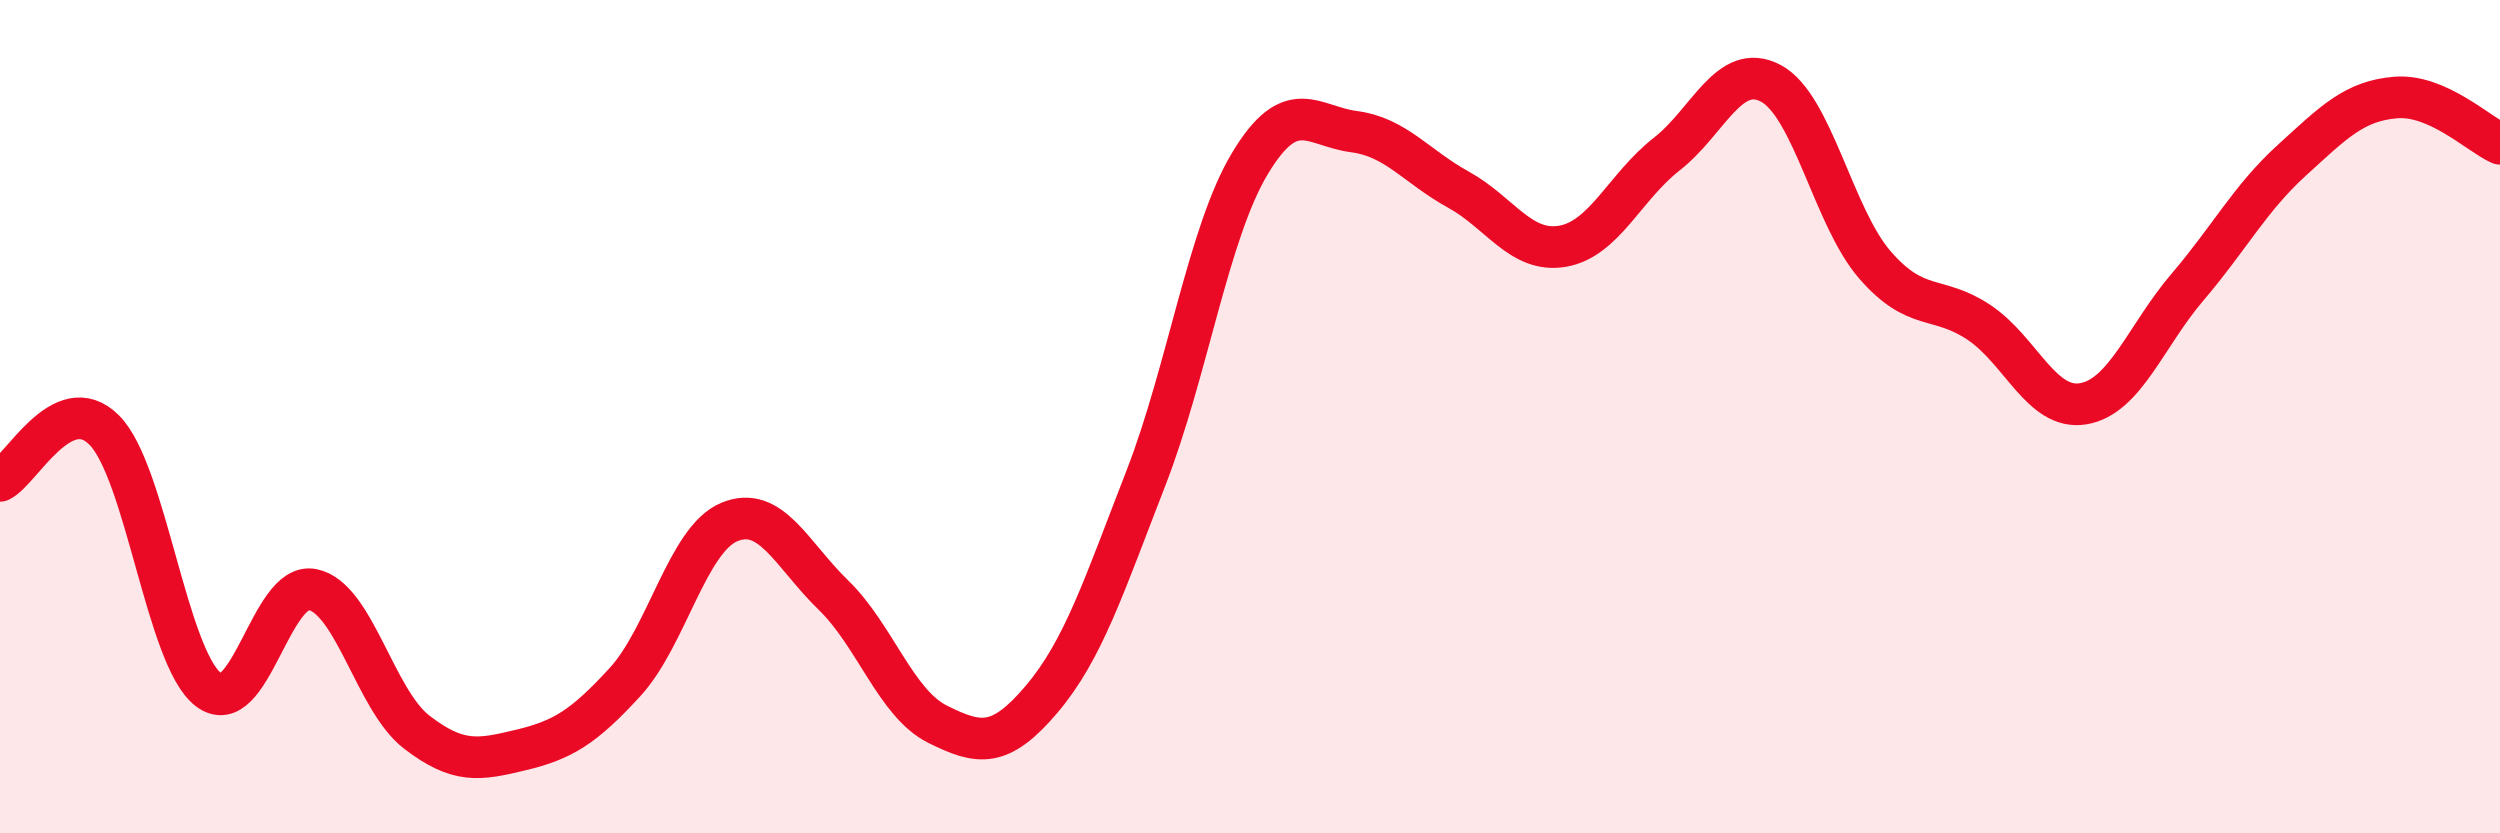
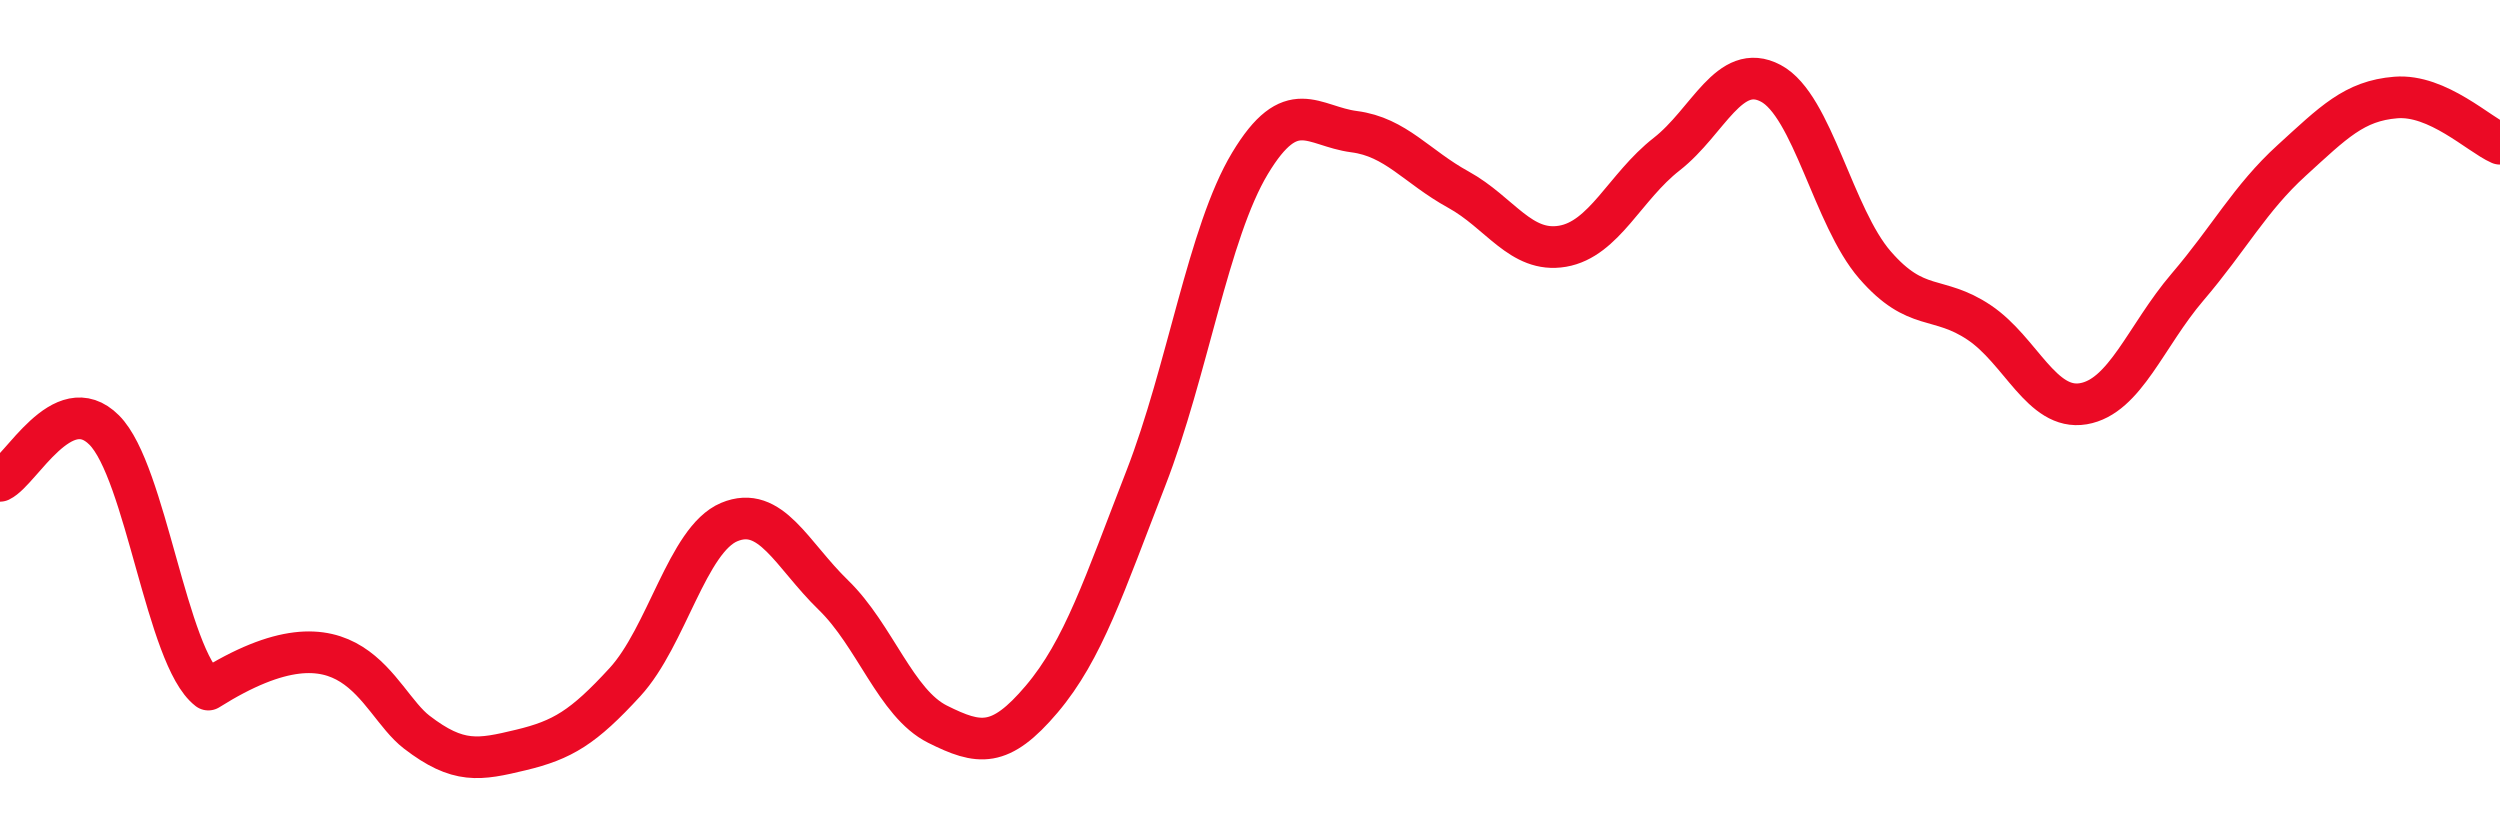
<svg xmlns="http://www.w3.org/2000/svg" width="60" height="20" viewBox="0 0 60 20">
-   <path d="M 0,11.54 C 0.5,11.3 1.5,9.32 2.5,10.32 C 3.5,11.32 4,15.78 5,16.55 C 6,17.32 6.5,13.95 7.5,14.15 C 8.5,14.35 9,16.8 10,17.57 C 11,18.34 11.5,18.24 12.5,18 C 13.5,17.76 14,17.46 15,16.37 C 16,15.28 16.5,12.95 17.5,12.53 C 18.5,12.11 19,13.31 20,14.28 C 21,15.25 21.5,16.88 22.5,17.38 C 23.5,17.88 24,17.96 25,16.78 C 26,15.6 26.5,14.05 27.5,11.48 C 28.5,8.91 29,5.58 30,3.92 C 31,2.26 31.5,3.03 32.5,3.16 C 33.5,3.29 34,4 35,4.55 C 36,5.1 36.5,6.08 37.5,5.91 C 38.5,5.74 39,4.48 40,3.7 C 41,2.92 41.5,1.47 42.5,2 C 43.5,2.53 44,5.21 45,6.36 C 46,7.51 46.5,7.07 47.5,7.74 C 48.5,8.41 49,9.86 50,9.69 C 51,9.52 51.5,8.06 52.5,6.89 C 53.5,5.72 54,4.76 55,3.85 C 56,2.94 56.5,2.42 57.5,2.34 C 58.5,2.26 59.5,3.23 60,3.45L60 20L0 20Z" fill="#EB0A25" opacity="0.1" stroke-linecap="round" stroke-linejoin="round" />
-   <path d="M 0,11.54 C 0.5,11.3 1.5,9.32 2.5,10.32 C 3.5,11.32 4,15.78 5,16.55 C 6,17.32 6.5,13.95 7.5,14.15 C 8.5,14.35 9,16.8 10,17.57 C 11,18.34 11.5,18.24 12.5,18 C 13.5,17.76 14,17.46 15,16.37 C 16,15.28 16.5,12.95 17.5,12.53 C 18.5,12.11 19,13.31 20,14.28 C 21,15.25 21.5,16.88 22.5,17.38 C 23.5,17.88 24,17.96 25,16.78 C 26,15.6 26.5,14.05 27.5,11.48 C 28.5,8.91 29,5.58 30,3.92 C 31,2.26 31.5,3.03 32.5,3.16 C 33.5,3.29 34,4 35,4.55 C 36,5.1 36.5,6.08 37.5,5.91 C 38.5,5.74 39,4.48 40,3.7 C 41,2.92 41.5,1.47 42.5,2 C 43.5,2.53 44,5.21 45,6.36 C 46,7.51 46.5,7.07 47.5,7.74 C 48.5,8.41 49,9.86 50,9.69 C 51,9.52 51.5,8.06 52.5,6.89 C 53.5,5.72 54,4.76 55,3.85 C 56,2.94 56.5,2.42 57.5,2.34 C 58.5,2.26 59.5,3.23 60,3.45" stroke="#EB0A25" stroke-width="1" fill="none" stroke-linecap="round" stroke-linejoin="round" />
+   <path d="M 0,11.54 C 0.5,11.3 1.5,9.32 2.5,10.32 C 3.5,11.32 4,15.78 5,16.55 C 8.5,14.35 9,16.8 10,17.57 C 11,18.34 11.5,18.24 12.5,18 C 13.5,17.76 14,17.46 15,16.37 C 16,15.28 16.5,12.95 17.5,12.53 C 18.5,12.11 19,13.31 20,14.28 C 21,15.25 21.5,16.88 22.5,17.38 C 23.5,17.88 24,17.96 25,16.78 C 26,15.6 26.5,14.05 27.5,11.48 C 28.5,8.91 29,5.58 30,3.92 C 31,2.26 31.5,3.03 32.5,3.16 C 33.5,3.29 34,4 35,4.55 C 36,5.1 36.5,6.08 37.5,5.91 C 38.5,5.74 39,4.48 40,3.7 C 41,2.92 41.5,1.47 42.5,2 C 43.5,2.53 44,5.21 45,6.36 C 46,7.51 46.5,7.07 47.5,7.74 C 48.5,8.41 49,9.86 50,9.69 C 51,9.52 51.5,8.06 52.5,6.89 C 53.5,5.72 54,4.76 55,3.85 C 56,2.94 56.5,2.42 57.5,2.34 C 58.5,2.26 59.5,3.23 60,3.45" stroke="#EB0A25" stroke-width="1" fill="none" stroke-linecap="round" stroke-linejoin="round" />
</svg>